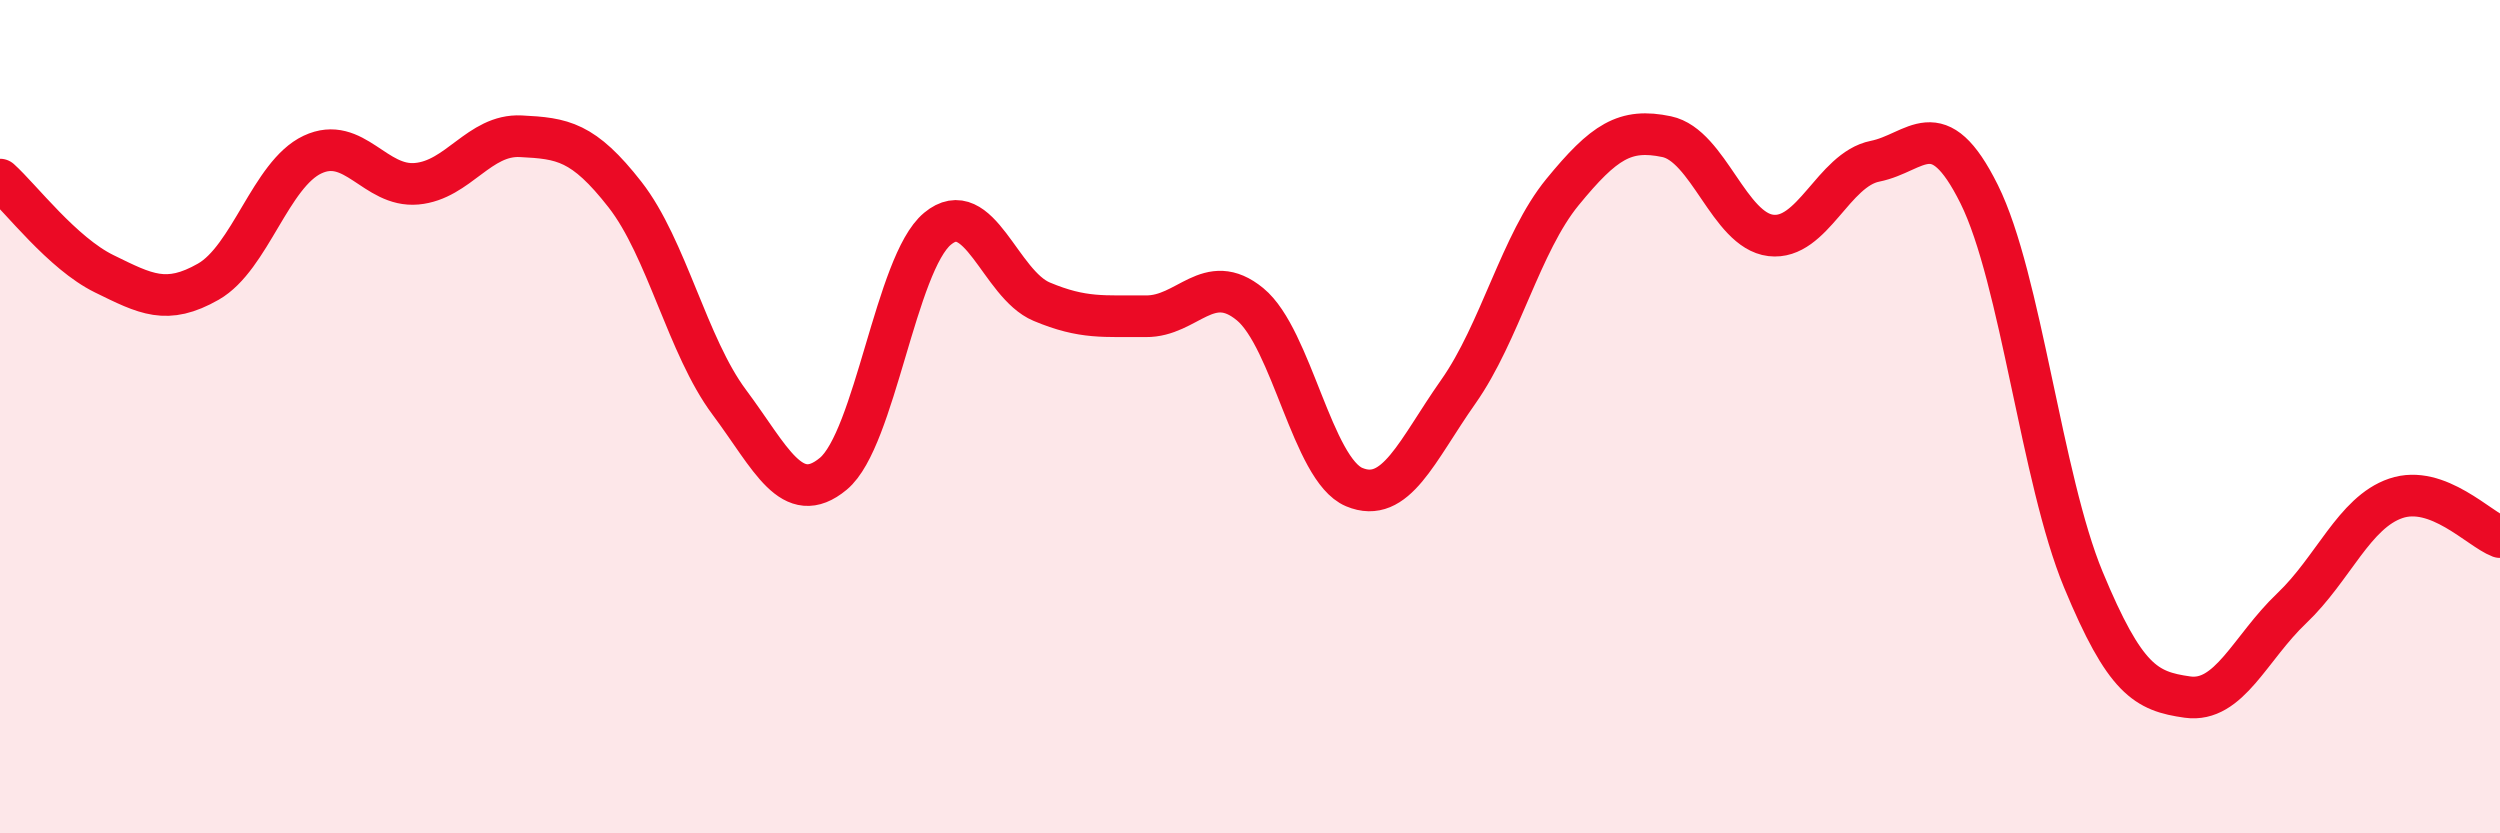
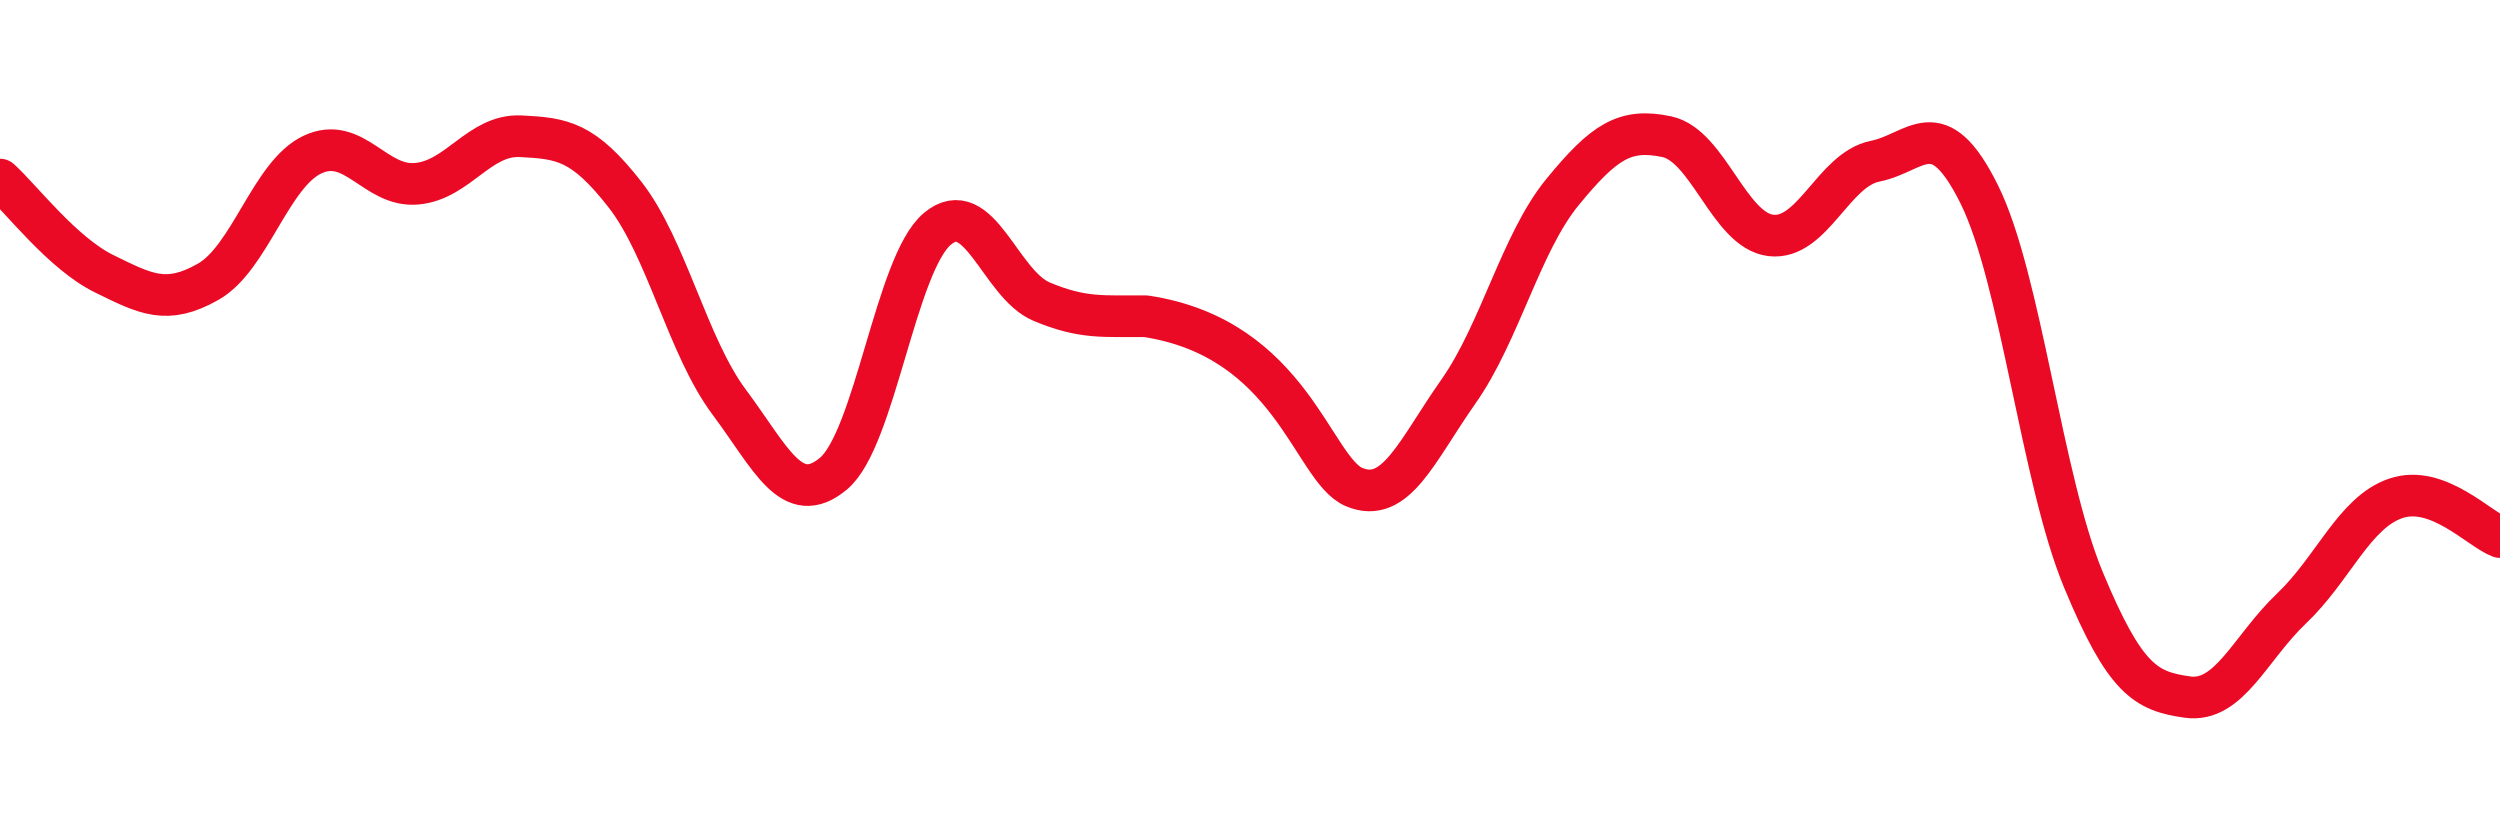
<svg xmlns="http://www.w3.org/2000/svg" width="60" height="20" viewBox="0 0 60 20">
-   <path d="M 0,4.31 C 0.5,4.76 1.5,6.08 2.5,6.57 C 3.5,7.06 4,7.33 5,6.76 C 6,6.19 6.5,4.18 7.5,3.71 C 8.5,3.24 9,4.5 10,4.41 C 11,4.32 11.5,3.22 12.5,3.27 C 13.5,3.32 14,3.39 15,4.67 C 16,5.95 16.5,8.31 17.5,9.65 C 18.5,10.99 19,12.2 20,11.37 C 21,10.54 21.5,6.32 22.5,5.49 C 23.5,4.66 24,6.82 25,7.24 C 26,7.66 26.5,7.58 27.5,7.59 C 28.5,7.6 29,6.48 30,7.3 C 31,8.12 31.5,11.27 32.5,11.69 C 33.5,12.11 34,10.82 35,9.4 C 36,7.98 36.5,5.83 37.5,4.61 C 38.5,3.39 39,3.07 40,3.28 C 41,3.49 41.5,5.53 42.5,5.65 C 43.5,5.77 44,4.07 45,3.87 C 46,3.67 46.5,2.65 47.5,4.66 C 48.5,6.67 49,11.5 50,13.91 C 51,16.32 51.5,16.59 52.5,16.73 C 53.5,16.87 54,15.55 55,14.6 C 56,13.65 56.5,12.3 57.5,11.96 C 58.5,11.62 59.5,12.7 60,12.89L60 20L0 20Z" fill="#EB0A25" opacity="0.1" stroke-linecap="round" stroke-linejoin="round" />
-   <path d="M 0,4.31 C 0.5,4.76 1.5,6.08 2.5,6.57 C 3.5,7.06 4,7.33 5,6.76 C 6,6.19 6.5,4.18 7.5,3.71 C 8.5,3.24 9,4.5 10,4.41 C 11,4.32 11.5,3.22 12.5,3.27 C 13.5,3.32 14,3.39 15,4.67 C 16,5.95 16.5,8.31 17.5,9.65 C 18.5,10.99 19,12.2 20,11.37 C 21,10.54 21.5,6.32 22.5,5.49 C 23.5,4.66 24,6.82 25,7.24 C 26,7.66 26.5,7.58 27.5,7.59 C 28.5,7.6 29,6.48 30,7.3 C 31,8.12 31.5,11.27 32.5,11.69 C 33.5,12.11 34,10.82 35,9.4 C 36,7.98 36.5,5.83 37.5,4.61 C 38.5,3.39 39,3.07 40,3.28 C 41,3.49 41.5,5.53 42.5,5.65 C 43.5,5.77 44,4.07 45,3.87 C 46,3.67 46.5,2.65 47.5,4.66 C 48.5,6.67 49,11.5 50,13.91 C 51,16.32 51.5,16.59 52.5,16.73 C 53.5,16.87 54,15.55 55,14.6 C 56,13.65 56.5,12.3 57.5,11.96 C 58.5,11.62 59.5,12.7 60,12.89" stroke="#EB0A25" stroke-width="1" fill="none" stroke-linecap="round" stroke-linejoin="round" />
+   <path d="M 0,4.31 C 0.5,4.76 1.5,6.08 2.5,6.57 C 3.5,7.06 4,7.33 5,6.76 C 6,6.19 6.5,4.18 7.5,3.71 C 8.5,3.24 9,4.5 10,4.41 C 11,4.32 11.5,3.22 12.5,3.27 C 13.5,3.32 14,3.39 15,4.67 C 16,5.95 16.5,8.31 17.5,9.65 C 18.5,10.99 19,12.2 20,11.37 C 21,10.54 21.5,6.32 22.5,5.49 C 23.5,4.66 24,6.82 25,7.24 C 26,7.66 26.5,7.58 27.5,7.59 C 31,8.12 31.5,11.27 32.5,11.69 C 33.5,12.11 34,10.82 35,9.4 C 36,7.98 36.5,5.83 37.5,4.61 C 38.5,3.39 39,3.07 40,3.28 C 41,3.49 41.5,5.53 42.5,5.65 C 43.5,5.77 44,4.07 45,3.87 C 46,3.67 46.5,2.65 47.5,4.66 C 48.5,6.67 49,11.5 50,13.91 C 51,16.32 51.5,16.59 52.5,16.73 C 53.5,16.87 54,15.55 55,14.6 C 56,13.65 56.5,12.3 57.5,11.96 C 58.5,11.62 59.5,12.7 60,12.89" stroke="#EB0A25" stroke-width="1" fill="none" stroke-linecap="round" stroke-linejoin="round" />
</svg>